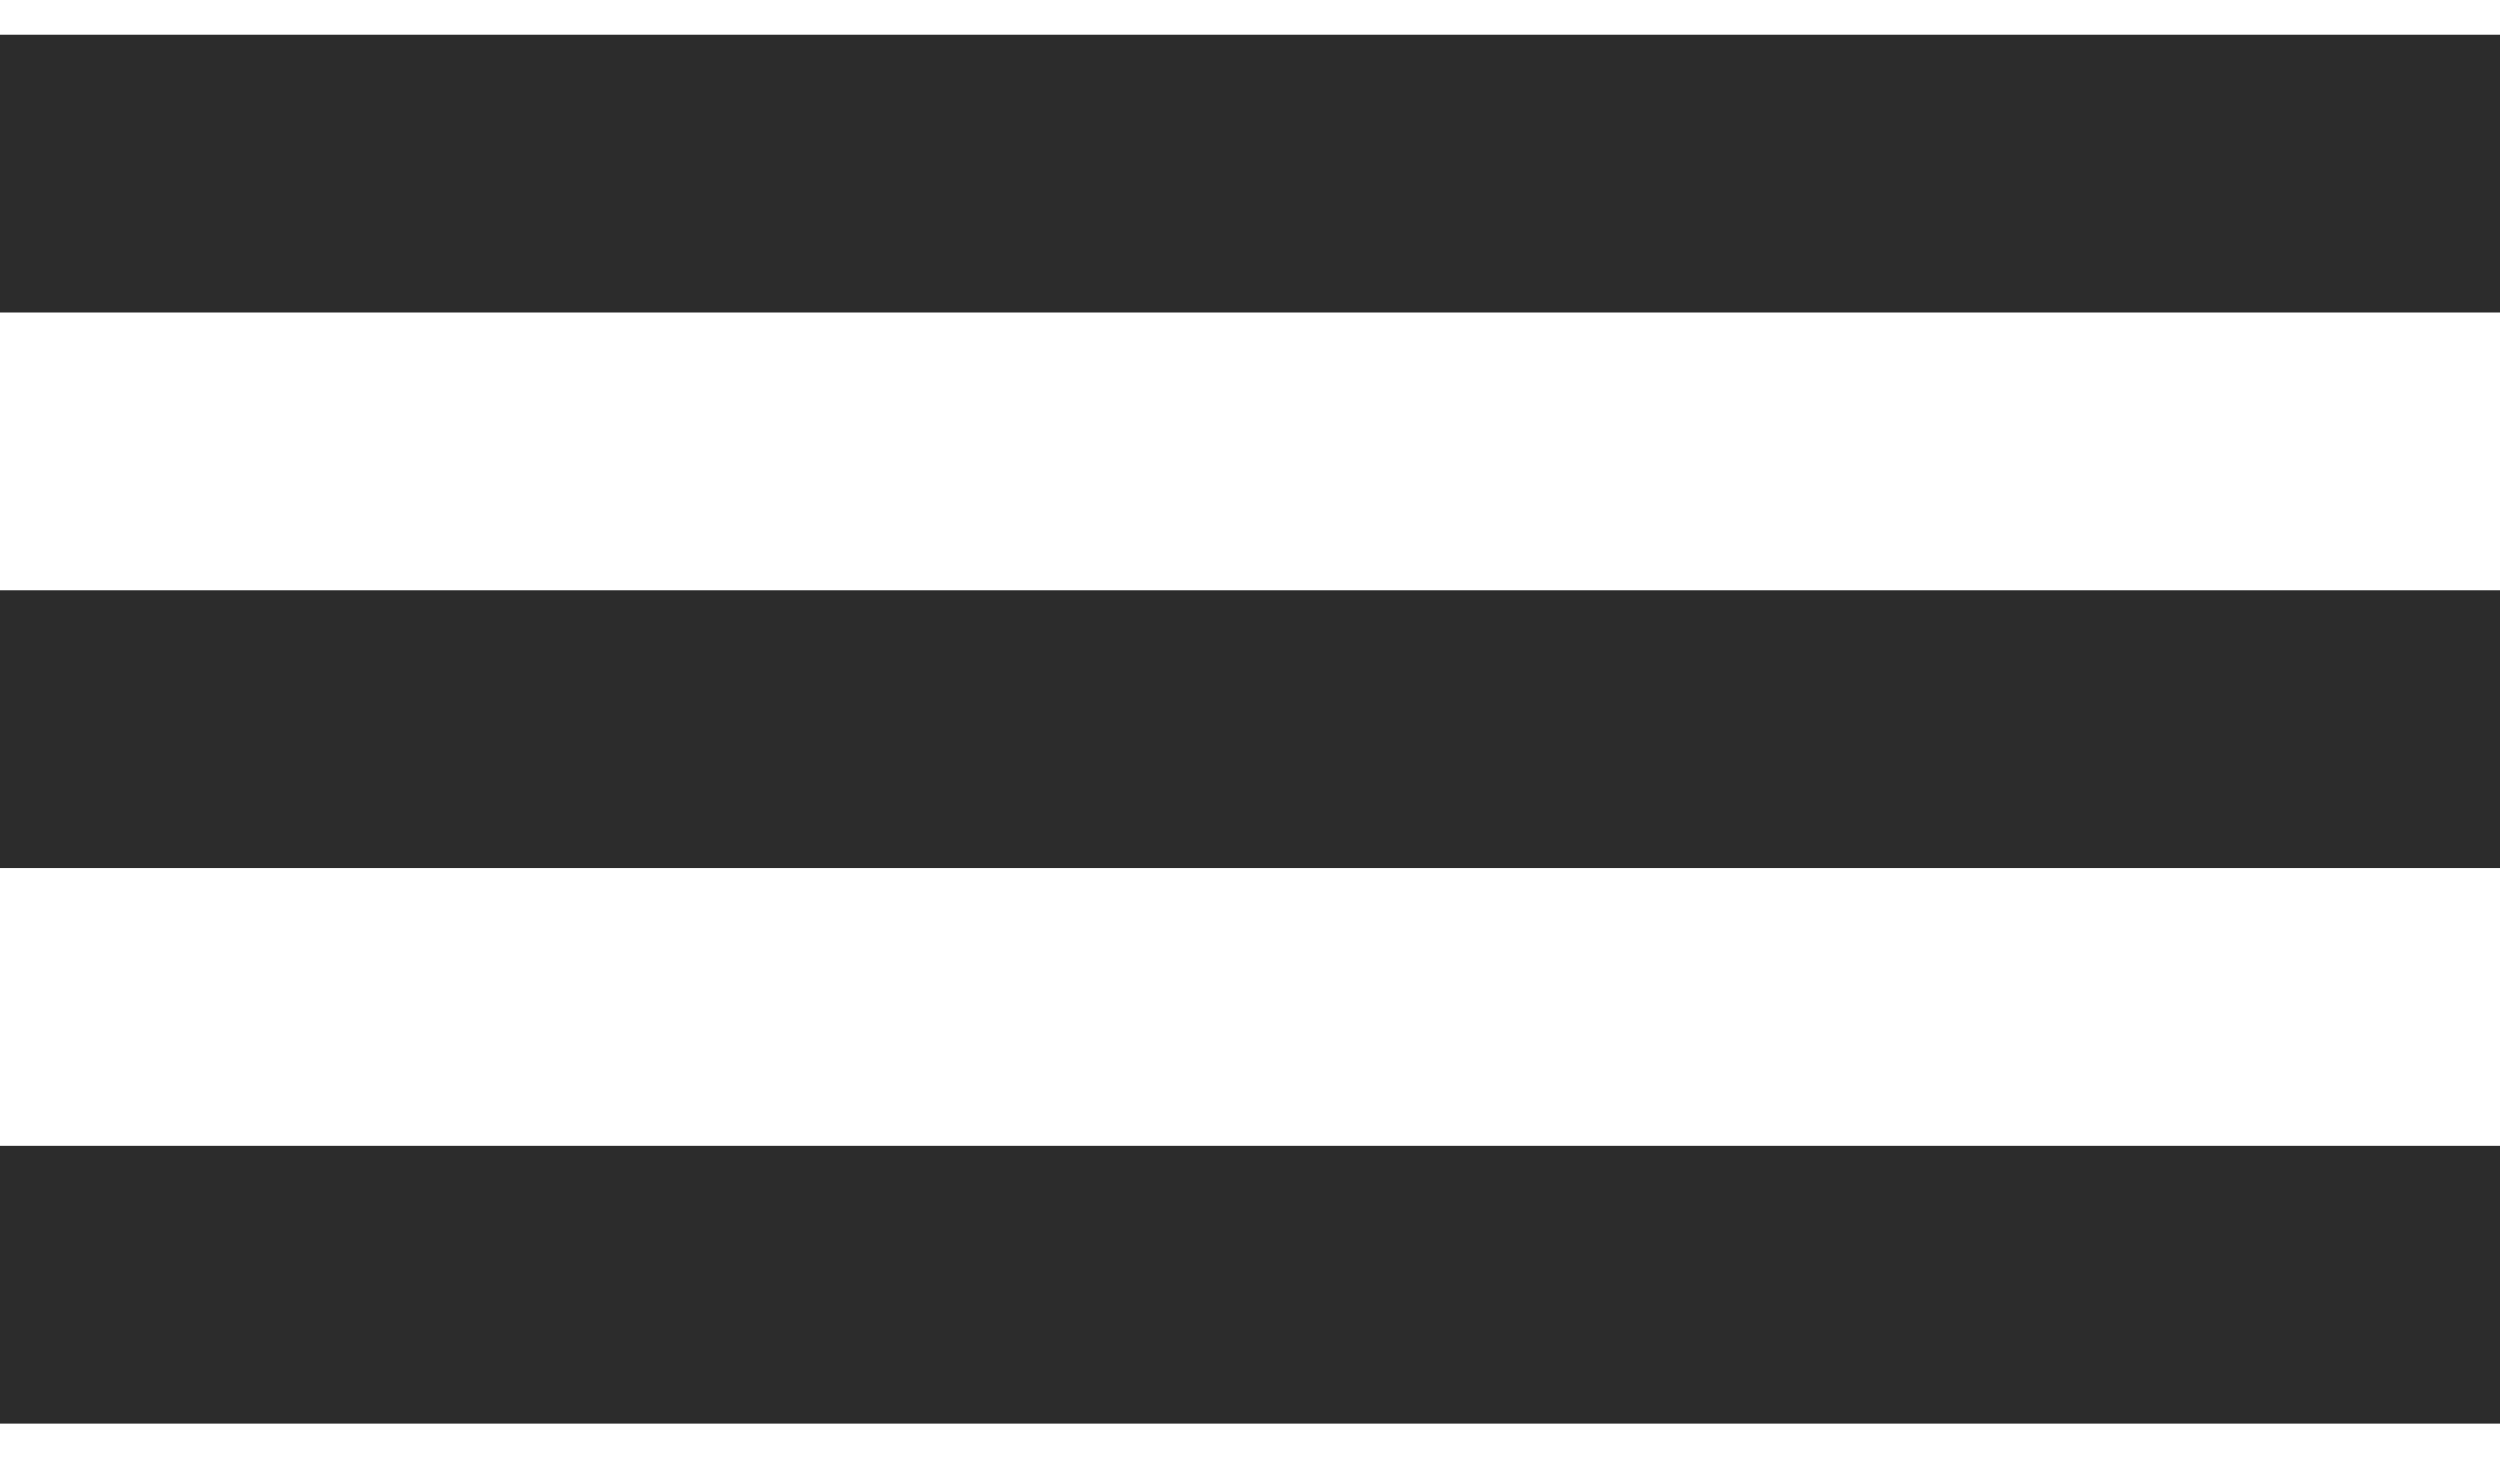
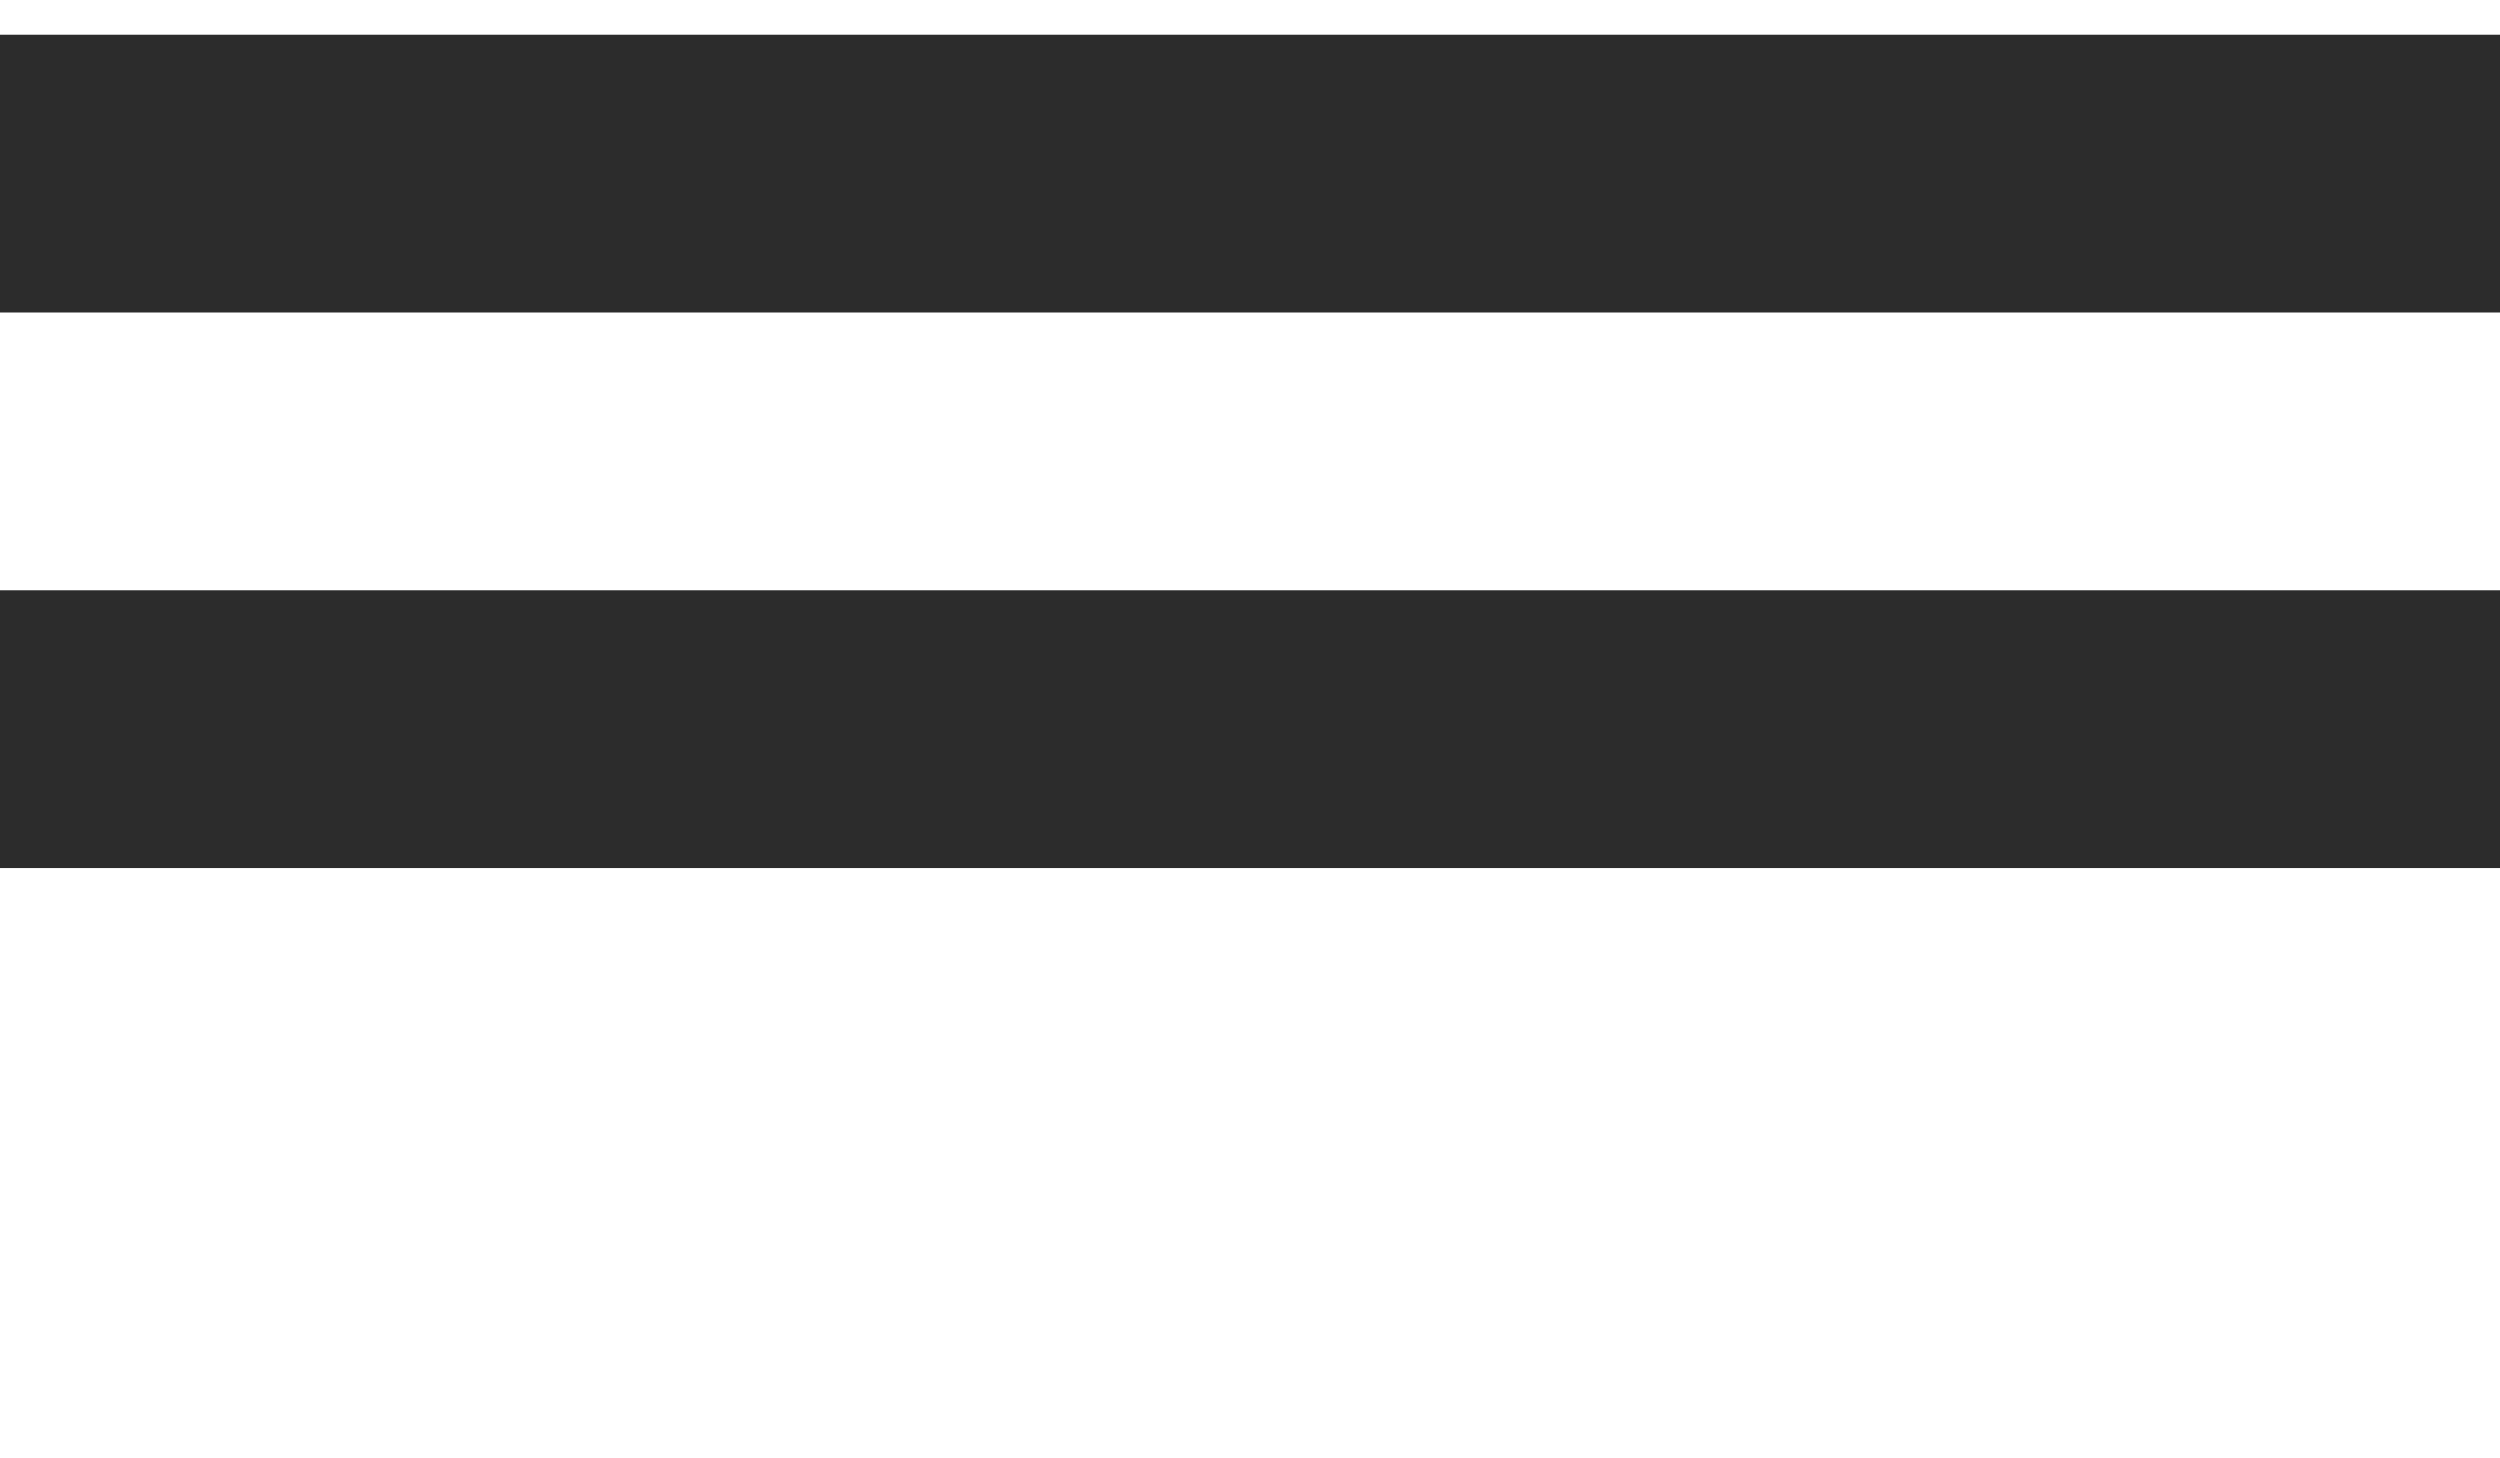
<svg xmlns="http://www.w3.org/2000/svg" width="36" height="21" viewBox="0 0 36 21" fill="none">
  <rect y="0.5" width="36" height="4" fill="#2C2C2C" />
  <rect y="8.5" width="36" height="4" fill="#2C2C2C" />
-   <rect y="16.5" width="36" height="4" fill="#2C2C2C" />
</svg>